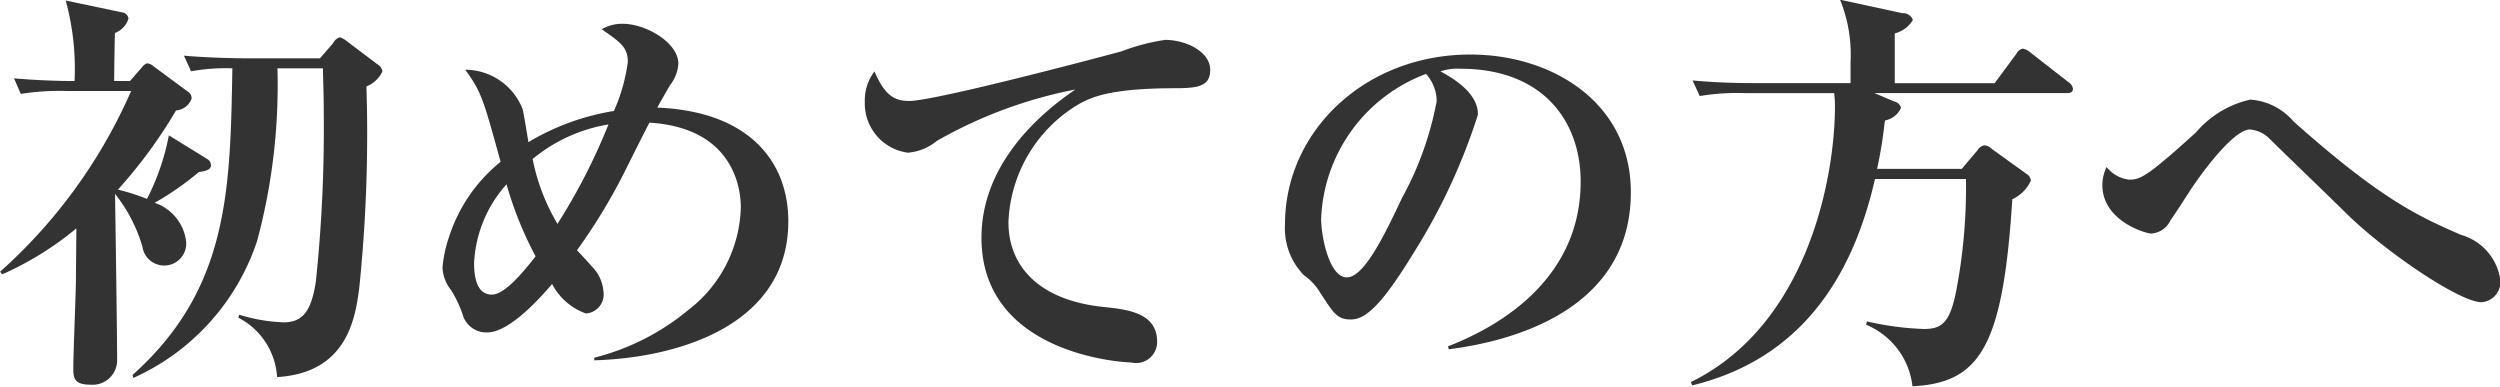
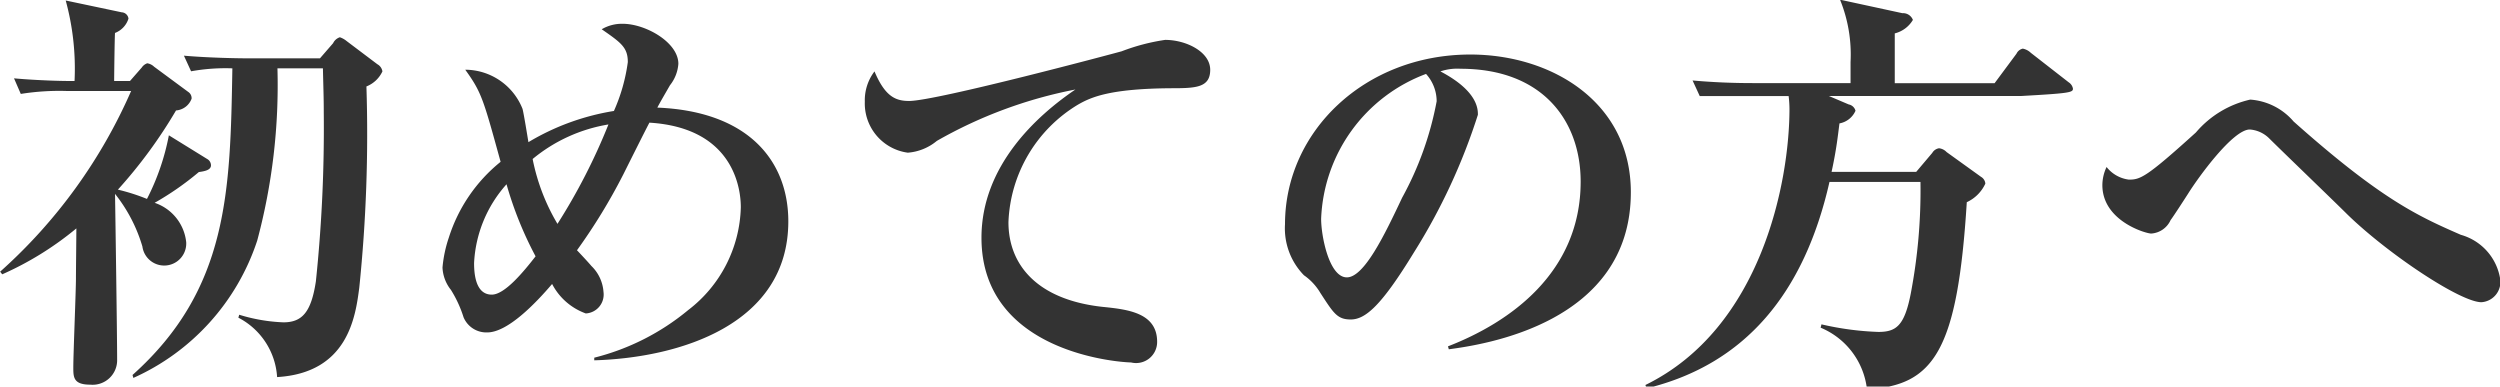
<svg xmlns="http://www.w3.org/2000/svg" width="95" height="14.688" viewBox="0 0 95 14.688">
  <defs>
    <style>
      .cls-1 {
        fill: #333;
        fill-rule: evenodd;
      }
    </style>
  </defs>
-   <path id="nav_5_off.svg" class="cls-1" d="M832.594,146.744a0.378,0.378,0,0,0-.192-0.272l-1.168-.881a0.827,0.827,0,0,0-.257-0.144,0.428,0.428,0,0,0-.256.224l-0.5.576h-2.881c-0.176,0-1.313-.015-2.289-0.1l0.272,0.593a7.368,7.368,0,0,1,1.569-.112c-0.08,4.674-.144,8.387-3.794,11.652l0.032,0.112a8.7,8.7,0,0,0,4.706-5.218,22.8,22.8,0,0,0,.769-6.546h1.728c0.016,0.752.032,1.1,0.032,1.664a55.878,55.878,0,0,1-.3,6.435c-0.176,1.152-.512,1.553-1.232,1.553a6.5,6.5,0,0,1-1.681-.289l-0.032.112a2.729,2.729,0,0,1,1.472,2.257c2.69-.16,2.978-2.288,3.122-3.393a56.886,56.886,0,0,0,.272-7.651A1.126,1.126,0,0,0,832.594,146.744Zm-6.515,3.569a0.276,0.276,0,0,0-.144-0.24l-1.456-.9a8.952,8.952,0,0,1-.832,2.417,7.59,7.59,0,0,0-1.105-.353,18.228,18.228,0,0,0,2.209-3.009,0.684,0.684,0,0,0,.592-0.448,0.286,0.286,0,0,0-.128-0.256l-1.3-.96a0.481,0.481,0,0,0-.257-0.128,0.41,0.41,0,0,0-.208.16l-0.448.512H822.4c0-.128.016-1.585,0.032-1.825a0.858,0.858,0,0,0,.512-0.544,0.272,0.272,0,0,0-.256-0.24l-2.129-.449a9.826,9.826,0,0,1,.336,3.058h-0.3c-0.128,0-1.072-.016-2-0.1l0.257,0.592a9.3,9.3,0,0,1,1.728-.112h2.465a19.849,19.849,0,0,1-4.978,6.867l0.08,0.1a12.072,12.072,0,0,0,2.817-1.745c0,0.272-.016,1.6-0.016,1.905,0,0.48-.1,2.849-0.1,3.377,0,0.368,0,.656.641,0.656a0.932,0.932,0,0,0,1.024-.96c0-.9-0.064-5.3-0.08-6.29a5.866,5.866,0,0,1,1.04,2,0.837,0.837,0,0,0,1.665-.16,1.772,1.772,0,0,0-1.2-1.5,11.1,11.1,0,0,0,1.68-1.169C825.855,150.537,826.079,150.489,826.079,150.313Zm21.939,2.129c0-2.241-1.457-4.178-4.978-4.322,0.16-.3.288-0.512,0.48-0.848a1.479,1.479,0,0,0,.32-0.816c0-.817-1.248-1.521-2.113-1.521a1.509,1.509,0,0,0-.8.208c0.736,0.512.992,0.688,0.992,1.249a6.75,6.75,0,0,1-.528,1.856,9.14,9.14,0,0,0-3.249,1.185c-0.032-.192-0.176-1.089-0.224-1.265a2.352,2.352,0,0,0-2.177-1.488c0.624,0.864.688,1.12,1.344,3.5a6.034,6.034,0,0,0-1.968,2.881,4.832,4.832,0,0,0-.24,1.137,1.456,1.456,0,0,0,.32.848,4.488,4.488,0,0,1,.48,1.041,0.938,0.938,0,0,0,.9.576c0.769,0,1.825-1.089,2.465-1.841a2.332,2.332,0,0,0,1.281,1.12,0.72,0.72,0,0,0,.672-0.816,1.518,1.518,0,0,0-.464-0.992c-0.08-.1-0.464-0.512-0.544-0.593a21.936,21.936,0,0,0,1.76-2.881c0.16-.32.849-1.7,0.993-1.968,3.409,0.208,3.473,2.817,3.473,3.217a5.069,5.069,0,0,1-2,3.905,9.028,9.028,0,0,1-3.569,1.809v0.1C843.888,157.628,848.018,156.363,848.018,152.442Zm-6.835-3.682a22.752,22.752,0,0,1-1.937,3.778,7.746,7.746,0,0,1-.944-2.465A6.064,6.064,0,0,1,841.183,148.76Zm-2.769,5.011c-0.448.576-1.168,1.456-1.665,1.456-0.608,0-.672-0.768-0.672-1.2a4.838,4.838,0,0,1,1.233-2.994A13.82,13.82,0,0,0,838.414,153.771Zm12.879-7.027a1.814,1.814,0,0,0-.368,1.152,1.888,1.888,0,0,0,1.632,1.937,1.959,1.959,0,0,0,1.105-.448,17.181,17.181,0,0,1,5.266-1.953c-1.489,1.008-3.57,2.913-3.57,5.634,0,4.434,5.379,4.738,5.683,4.738a0.8,0.8,0,0,0,.992-0.784c0-1.105-1.12-1.233-2.081-1.329-2.465-.272-3.569-1.584-3.569-3.217a5.449,5.449,0,0,1,2.641-4.466c0.5-.288,1.216-0.608,3.537-0.624,0.929,0,1.489-.016,1.489-0.7s-0.913-1.137-1.713-1.137a7.7,7.7,0,0,0-1.648.432c-0.161.048-7.043,1.889-8.084,1.889C852.125,147.864,851.709,147.736,851.293,146.744Zm28.741,4.594c0-3.426-3.009-5.235-6.1-5.235-4,0-7.042,2.914-7.042,6.451a2.549,2.549,0,0,0,.72,1.937,2.155,2.155,0,0,1,.624.672c0.5,0.768.64,1.008,1.153,1.008,0.56,0,1.168-.528,2.4-2.544a22.853,22.853,0,0,0,2.433-5.235c0-.208,0-0.9-1.425-1.648a2,2,0,0,1,.768-0.1c3.106,0,4.562,1.968,4.562,4.289,0,3.458-2.689,5.347-5.042,6.259l0.032,0.112C874.4,157.132,880.034,156.332,880.034,151.338Zm-7.379-3.458a12.254,12.254,0,0,1-1.313,3.666c-0.656,1.392-1.44,3.025-2.1,3.025-0.673,0-.977-1.569-0.977-2.225a6.13,6.13,0,0,1,3.986-5.506A1.551,1.551,0,0,1,872.655,147.88Zm24.179-.48a0.362,0.362,0,0,0-.16-0.24l-1.44-1.121a0.62,0.62,0,0,0-.305-0.16,0.351,0.351,0,0,0-.24.192l-0.832,1.121h-3.794V145.3a1.116,1.116,0,0,0,.689-0.512,0.4,0.4,0,0,0-.4-0.256l-2.369-.513a5.53,5.53,0,0,1,.4,2.37v0.8h-3.714c-0.768,0-1.536-.032-2.289-0.1l0.272,0.592a8.749,8.749,0,0,1,1.729-.112h3.378a4.257,4.257,0,0,1,.032.48c0,2.769-1.057,8.339-5.475,10.5l0.048,0.127c3.746-.912,5.987-3.617,6.947-7.843h3.458a20.917,20.917,0,0,1-.369,4.242c-0.24,1.233-.56,1.457-1.232,1.457a11.139,11.139,0,0,1-2.161-.288l-0.032.127a2.883,2.883,0,0,1,1.761,2.338c2.561-.129,3.441-1.489,3.793-7.107a1.437,1.437,0,0,0,.705-0.705,0.325,0.325,0,0,0-.161-0.256l-1.312-.944a0.468,0.468,0,0,0-.288-0.144,0.366,0.366,0,0,0-.256.176l-0.609.72h-3.217c0.192-.88.24-1.392,0.3-1.841a0.824,0.824,0,0,0,.609-0.48,0.329,0.329,0,0,0-.257-0.24l-0.752-.32h7.283C896.722,147.576,896.834,147.544,896.834,147.4Zm16.24,7.267a2.08,2.08,0,0,0-1.5-1.713c-1.6-.7-3.01-1.328-6.355-4.306a2.384,2.384,0,0,0-1.649-.832,3.81,3.81,0,0,0-2.064,1.249c-1.889,1.712-2.113,1.792-2.545,1.792a1.28,1.28,0,0,1-.849-0.48,1.615,1.615,0,0,0-.16.688c0,1.361,1.649,1.841,1.857,1.841a0.872,0.872,0,0,0,.736-0.512c0.1-.128.544-0.816,0.657-0.992,0.4-.641,1.712-2.45,2.352-2.45a1.165,1.165,0,0,1,.721.321c0.416,0.416,2.561,2.481,2.961,2.881,1.5,1.473,4.306,3.361,5.122,3.361A0.773,0.773,0,0,0,913.074,154.667Z" transform="translate(-818.062 -144.031)" />
+   <path id="nav_5_off.svg" class="cls-1" d="M832.594,146.744a0.378,0.378,0,0,0-.192-0.272l-1.168-.881a0.827,0.827,0,0,0-.257-0.144,0.428,0.428,0,0,0-.256.224l-0.5.576h-2.881c-0.176,0-1.313-.015-2.289-0.1l0.272,0.593a7.368,7.368,0,0,1,1.569-.112c-0.08,4.674-.144,8.387-3.794,11.652l0.032,0.112a8.7,8.7,0,0,0,4.706-5.218,22.8,22.8,0,0,0,.769-6.546h1.728c0.016,0.752.032,1.1,0.032,1.664a55.878,55.878,0,0,1-.3,6.435c-0.176,1.152-.512,1.553-1.232,1.553a6.5,6.5,0,0,1-1.681-.289l-0.032.112a2.729,2.729,0,0,1,1.472,2.257c2.69-.16,2.978-2.288,3.122-3.393a56.886,56.886,0,0,0,.272-7.651A1.126,1.126,0,0,0,832.594,146.744Zm-6.515,3.569a0.276,0.276,0,0,0-.144-0.24l-1.456-.9a8.952,8.952,0,0,1-.832,2.417,7.59,7.59,0,0,0-1.105-.353,18.228,18.228,0,0,0,2.209-3.009,0.684,0.684,0,0,0,.592-0.448,0.286,0.286,0,0,0-.128-0.256l-1.3-.96a0.481,0.481,0,0,0-.257-0.128,0.41,0.41,0,0,0-.208.16l-0.448.512H822.4c0-.128.016-1.585,0.032-1.825a0.858,0.858,0,0,0,.512-0.544,0.272,0.272,0,0,0-.256-0.24l-2.129-.449a9.826,9.826,0,0,1,.336,3.058h-0.3c-0.128,0-1.072-.016-2-0.1l0.257,0.592a9.3,9.3,0,0,1,1.728-.112h2.465a19.849,19.849,0,0,1-4.978,6.867l0.08,0.1a12.072,12.072,0,0,0,2.817-1.745c0,0.272-.016,1.6-0.016,1.905,0,0.48-.1,2.849-0.1,3.377,0,0.368,0,.656.641,0.656a0.932,0.932,0,0,0,1.024-.96c0-.9-0.064-5.3-0.08-6.29a5.866,5.866,0,0,1,1.04,2,0.837,0.837,0,0,0,1.665-.16,1.772,1.772,0,0,0-1.2-1.5,11.1,11.1,0,0,0,1.68-1.169C825.855,150.537,826.079,150.489,826.079,150.313Zm21.939,2.129c0-2.241-1.457-4.178-4.978-4.322,0.16-.3.288-0.512,0.48-0.848a1.479,1.479,0,0,0,.32-0.816c0-.817-1.248-1.521-2.113-1.521a1.509,1.509,0,0,0-.8.208c0.736,0.512.992,0.688,0.992,1.249a6.75,6.75,0,0,1-.528,1.856,9.14,9.14,0,0,0-3.249,1.185c-0.032-.192-0.176-1.089-0.224-1.265a2.352,2.352,0,0,0-2.177-1.488c0.624,0.864.688,1.12,1.344,3.5a6.034,6.034,0,0,0-1.968,2.881,4.832,4.832,0,0,0-.24,1.137,1.456,1.456,0,0,0,.32.848,4.488,4.488,0,0,1,.48,1.041,0.938,0.938,0,0,0,.9.576c0.769,0,1.825-1.089,2.465-1.841a2.332,2.332,0,0,0,1.281,1.12,0.72,0.72,0,0,0,.672-0.816,1.518,1.518,0,0,0-.464-0.992c-0.08-.1-0.464-0.512-0.544-0.593a21.936,21.936,0,0,0,1.76-2.881c0.16-.32.849-1.7,0.993-1.968,3.409,0.208,3.473,2.817,3.473,3.217a5.069,5.069,0,0,1-2,3.905,9.028,9.028,0,0,1-3.569,1.809v0.1C843.888,157.628,848.018,156.363,848.018,152.442Zm-6.835-3.682a22.752,22.752,0,0,1-1.937,3.778,7.746,7.746,0,0,1-.944-2.465A6.064,6.064,0,0,1,841.183,148.76Zm-2.769,5.011c-0.448.576-1.168,1.456-1.665,1.456-0.608,0-.672-0.768-0.672-1.2a4.838,4.838,0,0,1,1.233-2.994A13.82,13.82,0,0,0,838.414,153.771Zm12.879-7.027a1.814,1.814,0,0,0-.368,1.152,1.888,1.888,0,0,0,1.632,1.937,1.959,1.959,0,0,0,1.105-.448,17.181,17.181,0,0,1,5.266-1.953c-1.489,1.008-3.57,2.913-3.57,5.634,0,4.434,5.379,4.738,5.683,4.738a0.8,0.8,0,0,0,.992-0.784c0-1.105-1.12-1.233-2.081-1.329-2.465-.272-3.569-1.584-3.569-3.217a5.449,5.449,0,0,1,2.641-4.466c0.5-.288,1.216-0.608,3.537-0.624,0.929,0,1.489-.016,1.489-0.7s-0.913-1.137-1.713-1.137a7.7,7.7,0,0,0-1.648.432c-0.161.048-7.043,1.889-8.084,1.889C852.125,147.864,851.709,147.736,851.293,146.744Zm28.741,4.594c0-3.426-3.009-5.235-6.1-5.235-4,0-7.042,2.914-7.042,6.451a2.549,2.549,0,0,0,.72,1.937,2.155,2.155,0,0,1,.624.672c0.5,0.768.64,1.008,1.153,1.008,0.56,0,1.168-.528,2.4-2.544a22.853,22.853,0,0,0,2.433-5.235c0-.208,0-0.9-1.425-1.648a2,2,0,0,1,.768-0.1c3.106,0,4.562,1.968,4.562,4.289,0,3.458-2.689,5.347-5.042,6.259l0.032,0.112C874.4,157.132,880.034,156.332,880.034,151.338Zm-7.379-3.458a12.254,12.254,0,0,1-1.313,3.666c-0.656,1.392-1.44,3.025-2.1,3.025-0.673,0-.977-1.569-0.977-2.225a6.13,6.13,0,0,1,3.986-5.506A1.551,1.551,0,0,1,872.655,147.88Zm24.179-.48a0.362,0.362,0,0,0-.16-0.24l-1.44-1.121a0.62,0.62,0,0,0-.305-0.16,0.351,0.351,0,0,0-.24.192l-0.832,1.121h-3.794V145.3a1.116,1.116,0,0,0,.689-0.512,0.4,0.4,0,0,0-.4-0.256l-2.369-.513a5.53,5.53,0,0,1,.4,2.37v0.8h-3.714c-0.768,0-1.536-.032-2.289-0.1l0.272,0.592h3.378a4.257,4.257,0,0,1,.032.48c0,2.769-1.057,8.339-5.475,10.5l0.048,0.127c3.746-.912,5.987-3.617,6.947-7.843h3.458a20.917,20.917,0,0,1-.369,4.242c-0.24,1.233-.56,1.457-1.232,1.457a11.139,11.139,0,0,1-2.161-.288l-0.032.127a2.883,2.883,0,0,1,1.761,2.338c2.561-.129,3.441-1.489,3.793-7.107a1.437,1.437,0,0,0,.705-0.705,0.325,0.325,0,0,0-.161-0.256l-1.312-.944a0.468,0.468,0,0,0-.288-0.144,0.366,0.366,0,0,0-.256.176l-0.609.72h-3.217c0.192-.88.24-1.392,0.3-1.841a0.824,0.824,0,0,0,.609-0.48,0.329,0.329,0,0,0-.257-0.24l-0.752-.32h7.283C896.722,147.576,896.834,147.544,896.834,147.4Zm16.24,7.267a2.08,2.08,0,0,0-1.5-1.713c-1.6-.7-3.01-1.328-6.355-4.306a2.384,2.384,0,0,0-1.649-.832,3.81,3.81,0,0,0-2.064,1.249c-1.889,1.712-2.113,1.792-2.545,1.792a1.28,1.28,0,0,1-.849-0.48,1.615,1.615,0,0,0-.16.688c0,1.361,1.649,1.841,1.857,1.841a0.872,0.872,0,0,0,.736-0.512c0.1-.128.544-0.816,0.657-0.992,0.4-.641,1.712-2.45,2.352-2.45a1.165,1.165,0,0,1,.721.321c0.416,0.416,2.561,2.481,2.961,2.881,1.5,1.473,4.306,3.361,5.122,3.361A0.773,0.773,0,0,0,913.074,154.667Z" transform="translate(-818.062 -144.031)" />
</svg>